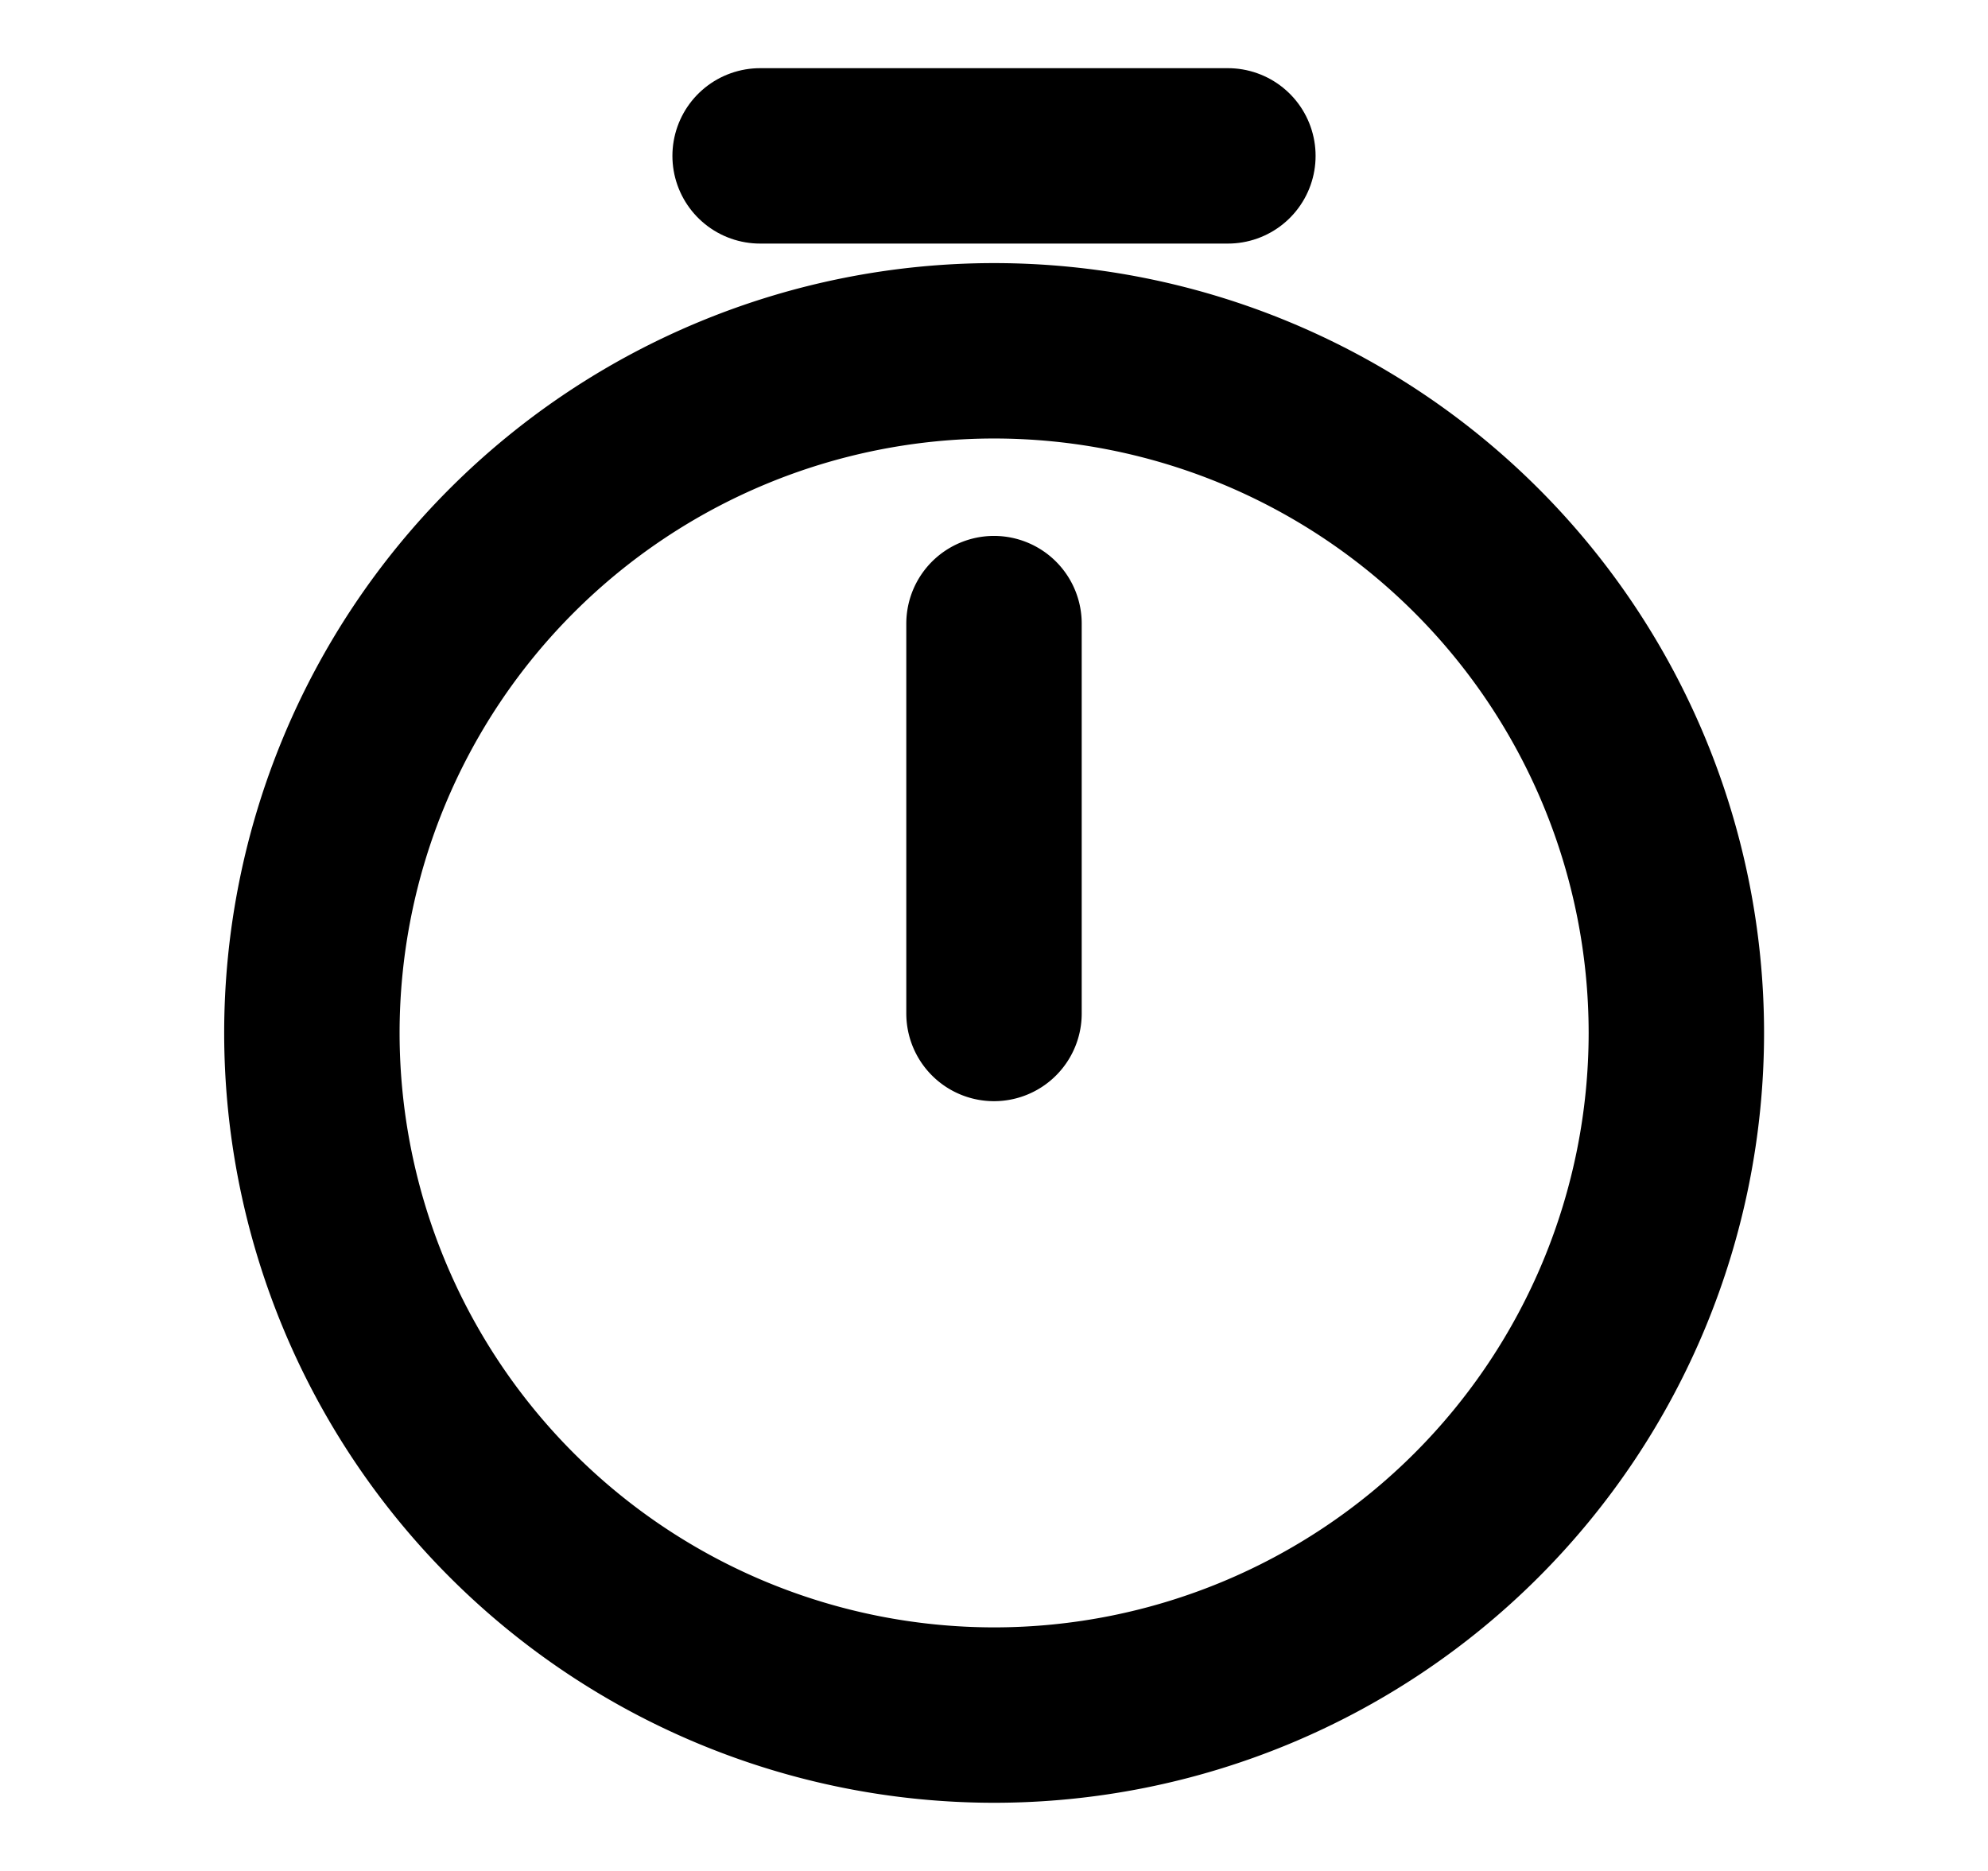
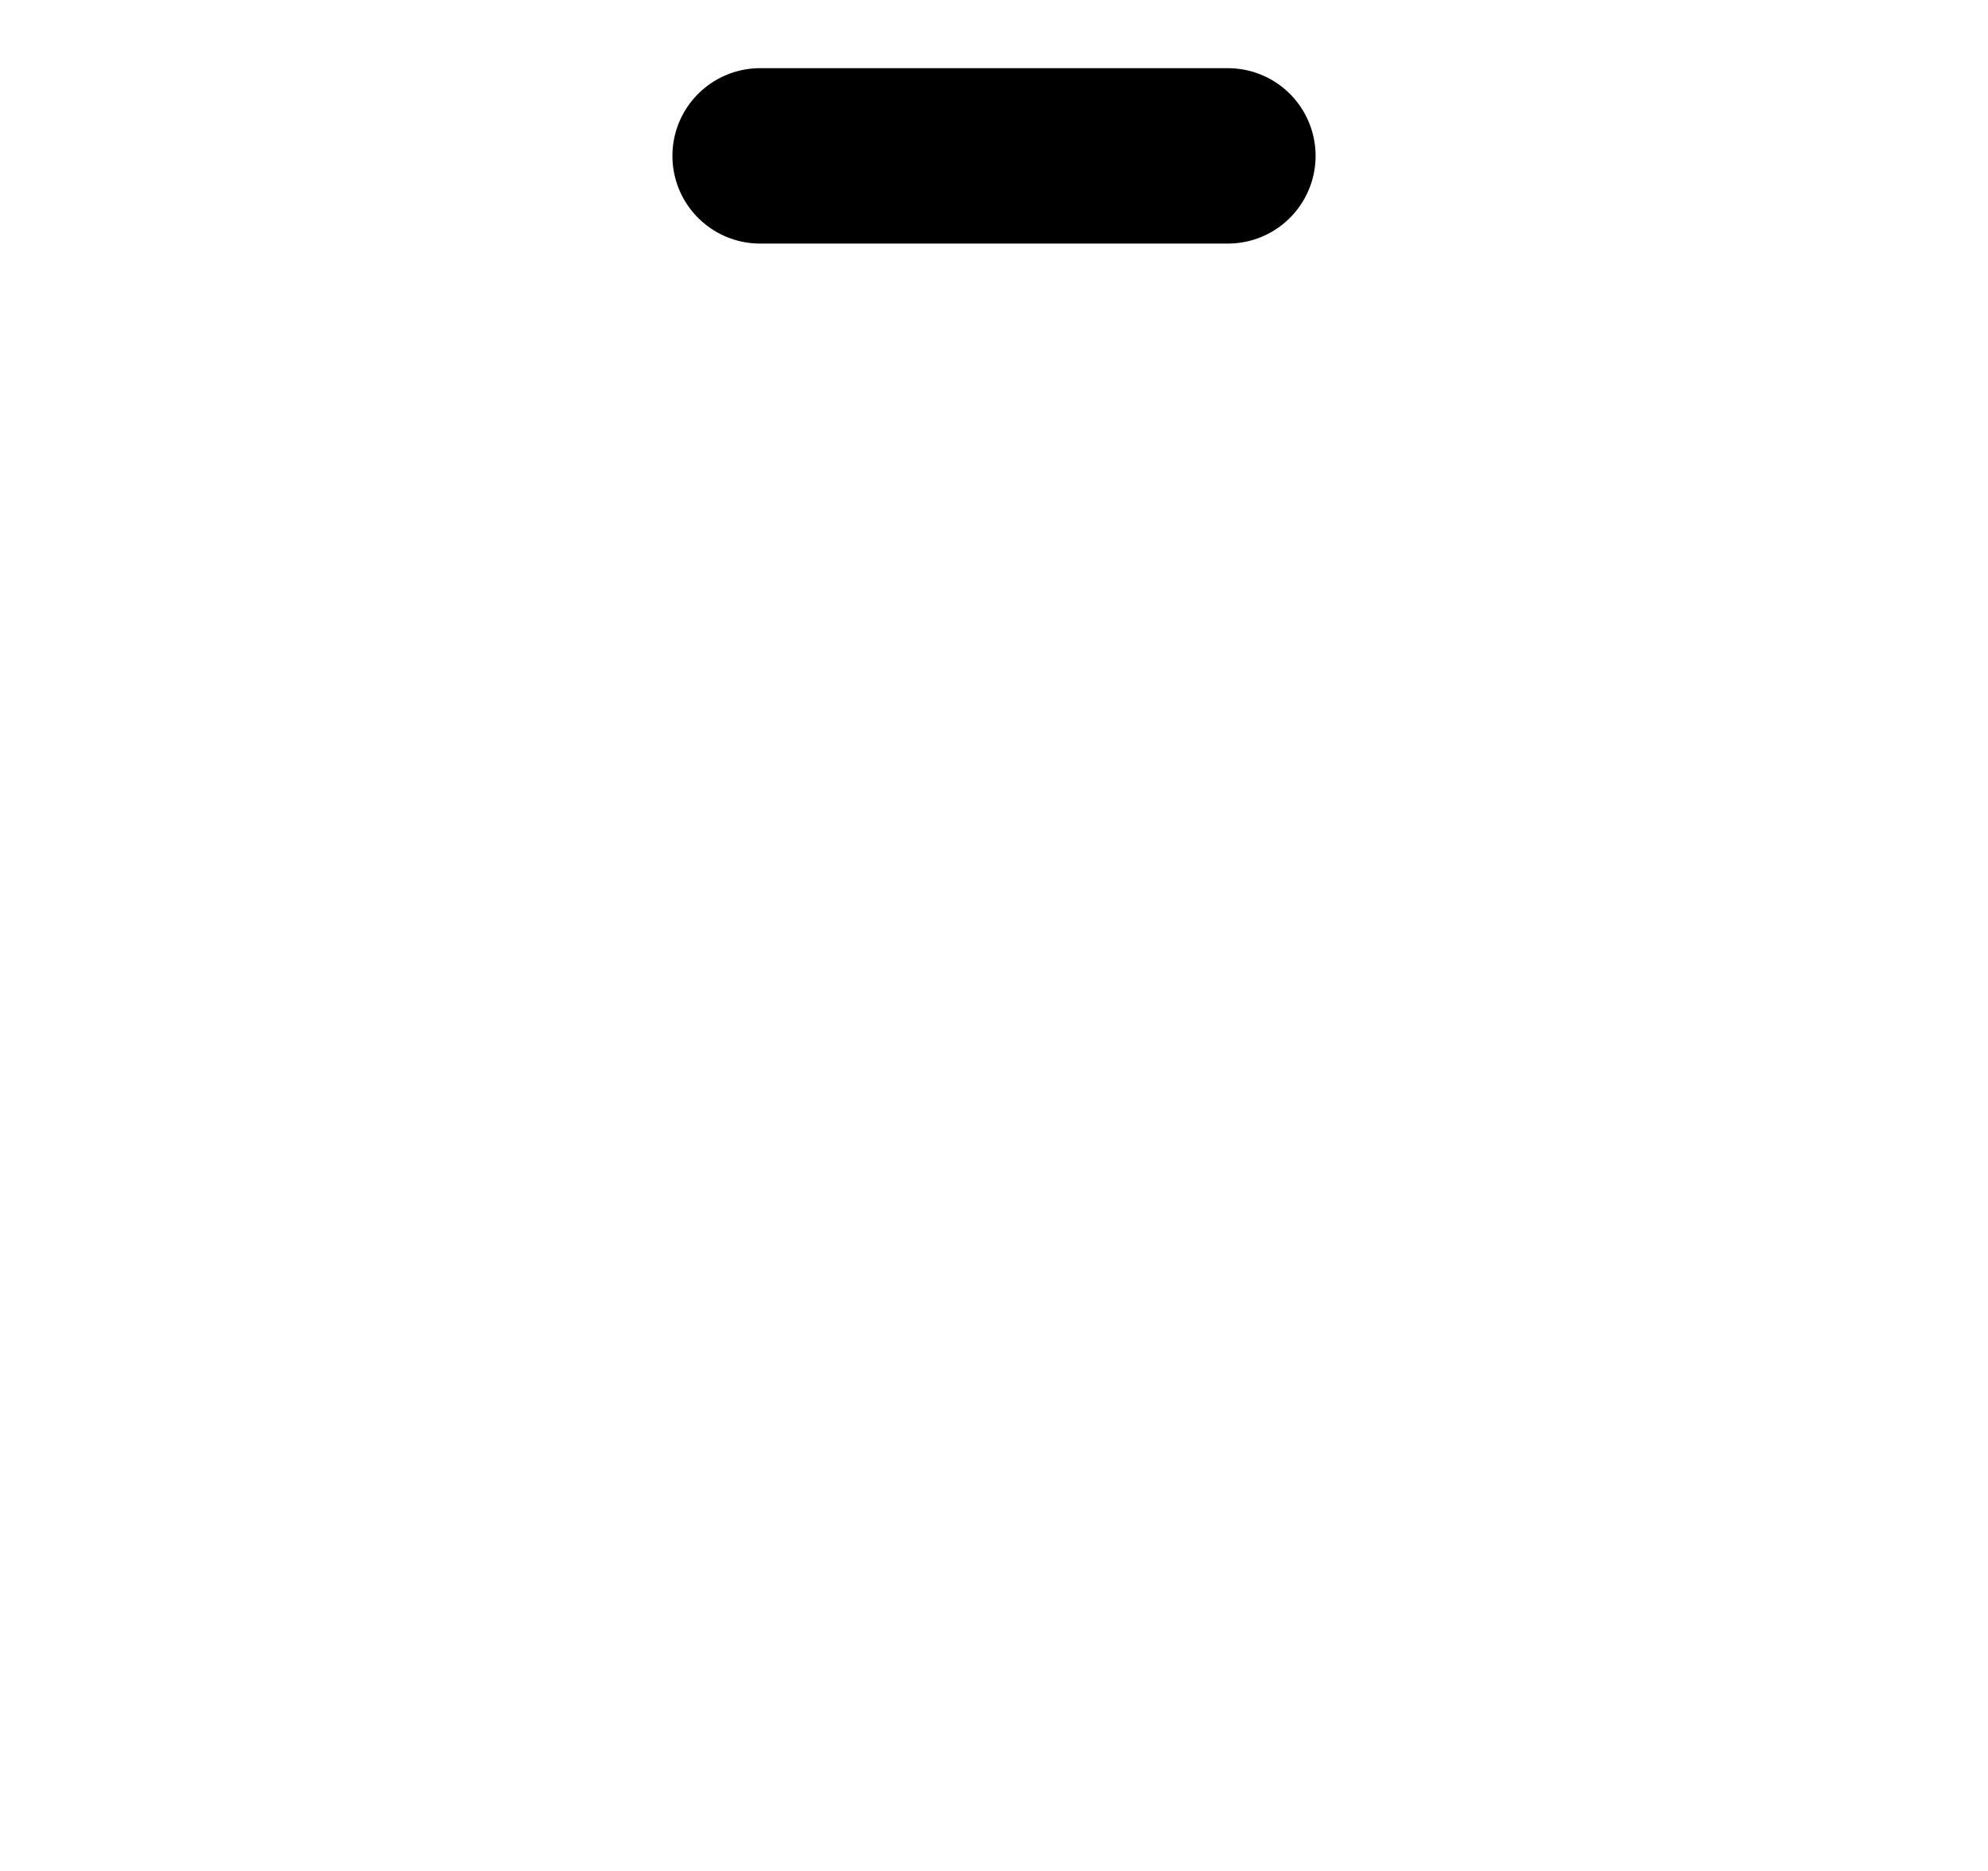
<svg xmlns="http://www.w3.org/2000/svg" width="17" height="16" fill="none">
-   <path d="M14.335 8.833A5.835 5.835 0 018.5 14.667a5.836 5.836 0 01-5.833-5.834A5.835 5.835 0 018.501 3a5.835 5.835 0 015.834 5.833zM8.5 5.333v3.334" stroke="color(display-p3 .512 .544 .612)" stroke-width="1.5" stroke-linecap="round" stroke-linejoin="round" />
  <path d="M6.5 1.333h4" stroke="color(display-p3 .512 .544 .612)" stroke-width="1.5" stroke-miterlimit="10" stroke-linecap="round" stroke-linejoin="round" />
</svg>